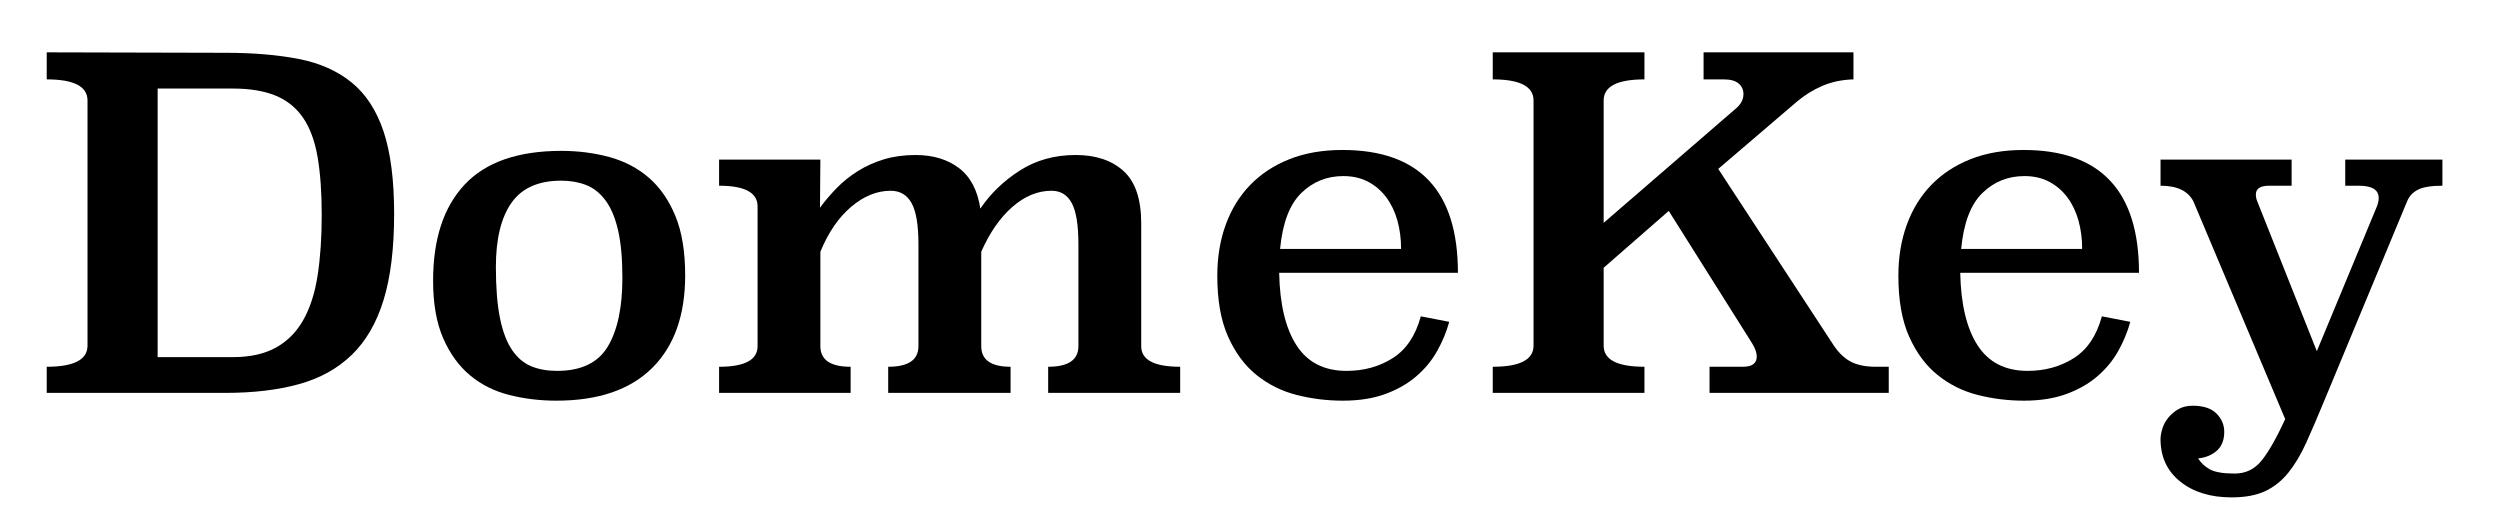
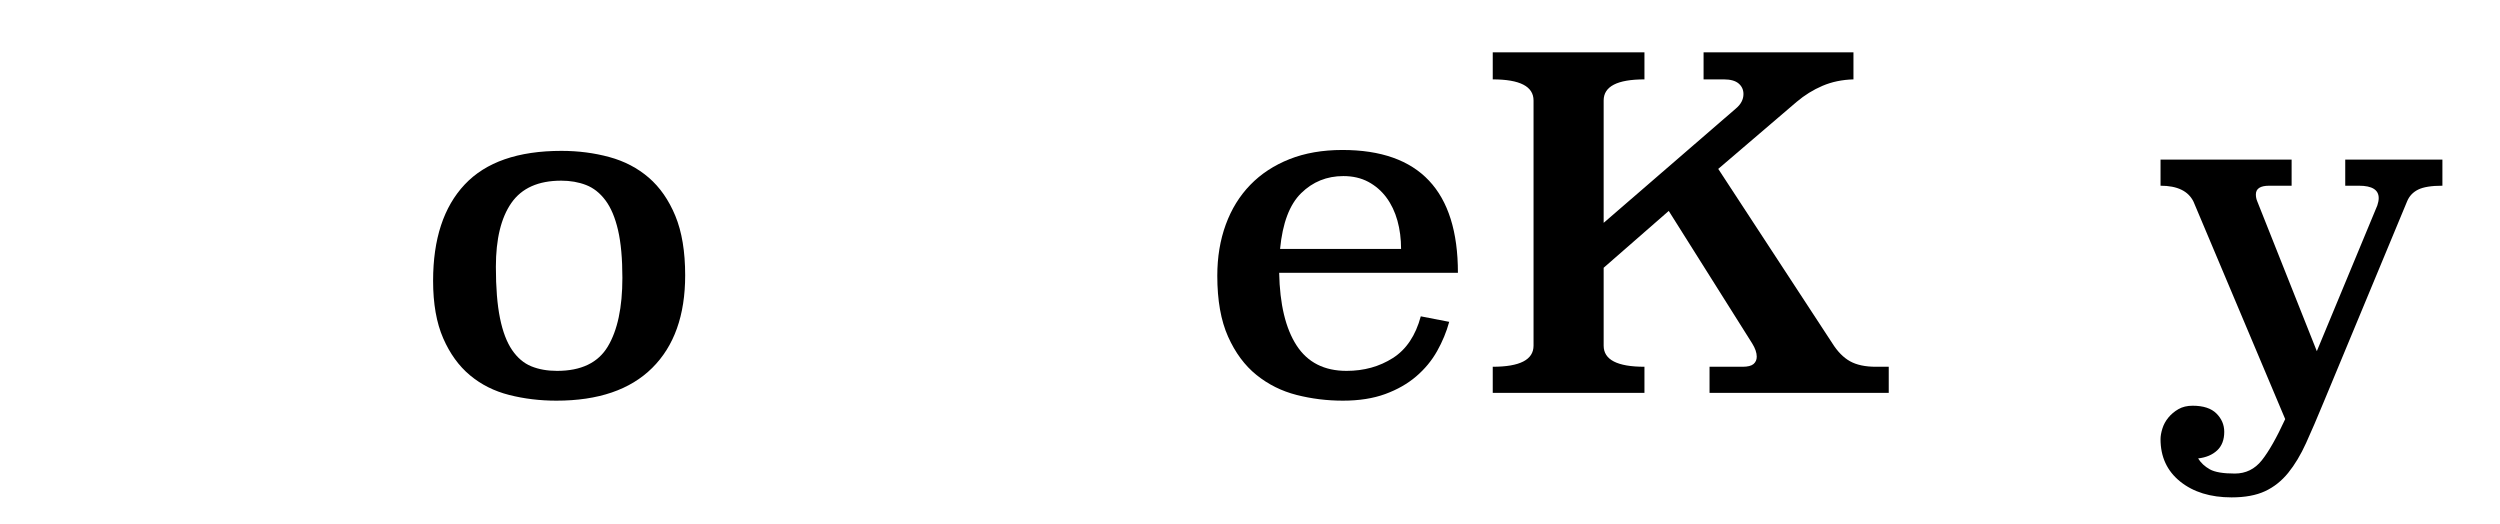
<svg xmlns="http://www.w3.org/2000/svg" enable-background="new 0 0 420 88" height="88" viewBox="0 0 420 88" width="420">
  <path d="m5-14h459v120h-459z" fill="none" />
  <g enable-background="new">
-     <path d="m37.879 8.87c4.67 0 8.778.347 12.32 1.038 3.542.693 6.506 2.013 8.893 3.961 2.387 1.947 4.17 4.689 5.352 8.227 1.18 3.537 1.771 8.151 1.771 13.842 0 5.793-.591 10.612-1.771 14.457-1.181 3.846-2.964 6.92-5.352 9.227-2.387 2.308-5.351 3.947-8.893 4.922s-7.65 1.461-12.32 1.461h-30.03v-4.389c4.568 0 6.853-1.183 6.853-3.549v-41.183c0-2.365-2.285-3.548-6.853-3.548v-4.543zm-11.396 6.006v45.122h12.628c2.875 0 5.275-.526 7.2-1.579 1.925-1.051 3.465-2.591 4.62-4.619 1.155-2.027 1.963-4.53 2.425-7.508.462-2.977.693-6.364.693-10.164 0-3.798-.231-7.046-.693-9.74-.462-2.695-1.271-4.89-2.425-6.584-1.155-1.693-2.695-2.938-4.62-3.734-1.925-.795-4.325-1.193-7.2-1.193h-12.628z" />
    <path d="m115.109 46.253c0 6.714-1.848 11.901-5.544 15.565-3.696 3.663-9.061 5.494-16.093 5.494-2.772 0-5.417-.321-7.931-.96-2.516-.64-4.71-1.742-6.583-3.305-1.874-1.562-3.376-3.639-4.504-6.227-1.129-2.586-1.694-5.803-1.694-9.646 0-7.019 1.771-12.412 5.313-16.178s8.957-5.65 16.247-5.65c2.822 0 5.505.347 8.046 1.038 2.541.692 4.748 1.845 6.622 3.458 1.873 1.615 3.361 3.754 4.466 6.418 1.103 2.667 1.655 5.997 1.655 9.993zm-20.83-15.9c-3.836 0-6.624 1.245-8.363 3.735-1.74 2.49-2.608 6.07-2.608 10.741 0 3.491.23 6.365.691 8.624.459 2.259 1.138 4.042 2.033 5.352.895 1.309 1.968 2.221 3.222 2.733 1.252.514 2.698.77 4.335.77 4.04 0 6.879-1.359 8.516-4.081 1.636-2.72 2.456-6.57 2.456-11.55 0-3.233-.243-5.902-.729-8.008-.486-2.104-1.19-3.773-2.11-5.005s-2.007-2.091-3.26-2.58c-1.256-.487-2.649-.731-4.183-.731z" />
-     <path d="m191.723 58.15c0 2.31 2.181 3.465 6.545 3.465v4.389h-22.176v-4.389c3.388 0 5.082-1.155 5.082-3.465v-17.094c0-3.233-.371-5.544-1.112-6.93s-1.877-2.079-3.41-2.079c-2.3 0-4.484.898-6.553 2.695s-3.819 4.312-5.25 7.546v15.862c0 2.31 1.643 3.465 4.928 3.465v4.389h-20.559v-4.389c3.388 0 5.082-1.155 5.082-3.465v-17.094c0-3.233-.384-5.544-1.15-6.93s-1.942-2.079-3.525-2.079c-2.299 0-4.509.898-6.629 2.695-2.121 1.797-3.845 4.312-5.173 7.546v15.862c0 2.31 1.694 3.465 5.082 3.465v4.389h-22.099v-4.389c4.312 0 6.468-1.155 6.468-3.465v-23.485c0-2.311-2.156-3.465-6.468-3.465v-4.39h17.017l-.065 8.085c.823-1.128 1.761-2.232 2.816-3.311s2.239-2.027 3.552-2.849c1.312-.821 2.765-1.476 4.36-1.964 1.596-.487 3.37-.731 5.327-.731 2.933 0 5.364.731 7.294 2.194s3.125 3.734 3.589 6.814c1.694-2.515 3.9-4.646 6.622-6.391 2.72-1.745 5.852-2.618 9.394-2.618 3.388 0 6.07.898 8.046 2.695s2.964 4.723 2.964 8.777v20.639z" />
-     <path d="m214.9 45.83c.103 5.287 1.078 9.355 2.926 12.204 1.849 2.85 4.646 4.273 8.394 4.273 2.926 0 5.518-.718 7.776-2.155 2.259-1.437 3.823-3.773 4.697-7.008l4.774.925c-.463 1.693-1.144 3.337-2.041 4.928-.898 1.592-2.066 3.003-3.504 4.234-1.438 1.232-3.17 2.222-5.197 2.965-2.028.743-4.402 1.116-7.122 1.116-2.67 0-5.263-.322-7.777-.963-2.516-.643-4.762-1.762-6.737-3.355-1.977-1.595-3.568-3.742-4.774-6.442-1.207-2.699-1.81-6.106-1.81-10.222 0-3.136.474-6.003 1.424-8.601.949-2.597 2.322-4.821 4.12-6.673 1.796-1.851 3.991-3.29 6.583-4.319 2.592-1.028 5.556-1.543 8.894-1.543 12.936 0 19.404 6.879 19.404 20.636zm20.481-4.004c0-1.704-.205-3.292-.615-4.765-.412-1.473-1.027-2.764-1.848-3.875-.822-1.11-1.836-1.989-3.042-2.635-1.207-.646-2.606-.969-4.196-.969-2.772 0-5.135.956-7.084 2.867-1.951 1.911-3.132 5.037-3.543 9.376h20.328z" />
+     <path d="m214.9 45.83c.103 5.287 1.078 9.355 2.926 12.204 1.849 2.85 4.646 4.273 8.394 4.273 2.926 0 5.518-.718 7.776-2.155 2.259-1.437 3.823-3.773 4.697-7.008l4.774.925c-.463 1.693-1.144 3.337-2.041 4.928-.898 1.592-2.066 3.003-3.504 4.234-1.438 1.232-3.17 2.222-5.197 2.965-2.028.743-4.402 1.116-7.122 1.116-2.67 0-5.263-.322-7.777-.963-2.516-.643-4.762-1.762-6.737-3.355-1.977-1.595-3.568-3.742-4.774-6.442-1.207-2.699-1.81-6.106-1.81-10.222 0-3.136.474-6.003 1.424-8.601.949-2.597 2.322-4.821 4.12-6.673 1.796-1.851 3.991-3.29 6.583-4.319 2.592-1.028 5.556-1.543 8.894-1.543 12.936 0 19.404 6.879 19.404 20.636zm20.481-4.004c0-1.704-.205-3.292-.615-4.765-.412-1.473-1.027-2.764-1.848-3.875-.822-1.11-1.836-1.989-3.042-2.635-1.207-.646-2.606-.969-4.196-.969-2.772 0-5.135.956-7.084 2.867-1.951 1.911-3.132 5.037-3.543 9.376z" />
    <path d="m311.381 13.336c-1.9.052-3.633.411-5.198 1.08-1.566.669-3.017 1.568-4.351 2.699l-13.167 11.26 19.173 29.307c.873 1.389 1.86 2.392 2.965 3.008 1.104.617 2.553.926 4.351.926h2.155v4.389h-30.106v-4.389h5.544c.872 0 1.488-.154 1.848-.462.359-.309.539-.719.539-1.232 0-.667-.258-1.411-.77-2.233l-14.014-22.254-10.935 9.548v13.091c0 2.361 2.284 3.542 6.853 3.542v4.389h-25.486v-4.389c4.568 0 6.854-1.183 6.854-3.549v-41.183c0-2.365-2.285-3.548-6.854-3.548v-4.543h25.486v4.543c-4.568 0-6.853 1.182-6.853 3.542v20.559l22.177-19.173c.871-.718 1.309-1.54 1.309-2.464 0-.718-.27-1.309-.809-1.771s-1.374-.693-2.502-.693h-3.389v-4.543h25.18z" />
-     <path d="m329.321 45.83c.103 5.287 1.078 9.355 2.926 12.204 1.849 2.85 4.646 4.273 8.394 4.273 2.927 0 5.518-.718 7.776-2.155 2.259-1.437 3.824-3.773 4.697-7.008l4.774.925c-.462 1.693-1.144 3.337-2.04 4.928-.898 1.592-2.067 3.003-3.504 4.234-1.438 1.232-3.17 2.222-5.197 2.965-2.029.743-4.402 1.116-7.123 1.116-2.67 0-5.262-.322-7.777-.963-2.516-.643-4.762-1.762-6.736-3.355-1.977-1.595-3.568-3.742-4.774-6.442-1.207-2.699-1.81-6.106-1.81-10.222 0-3.136.475-6.003 1.424-8.601.949-2.597 2.322-4.821 4.12-6.673 1.796-1.851 3.991-3.29 6.583-4.319 2.592-1.028 5.557-1.543 8.895-1.543 12.936 0 19.403 6.879 19.403 20.636zm20.482-4.004c0-1.704-.205-3.292-.616-4.765s-1.027-2.764-1.848-3.875c-.821-1.11-1.836-1.989-3.042-2.635-1.207-.646-2.605-.969-4.196-.969-2.772 0-5.134.956-7.084 2.867-1.951 1.911-3.132 5.037-3.542 9.376h20.328z" />
    <path d="m410.326 31.2c-1.849 0-3.209.219-4.082.654-.873.437-1.488 1.091-1.848 1.964l-14.014 33.726c-1.078 2.618-2.066 4.915-2.965 6.892-.898 1.976-1.899 3.645-3.003 5.005-1.104 1.359-2.399 2.387-3.888 3.08-1.49.693-3.363 1.039-5.621 1.039-3.543 0-6.418-.885-8.625-2.656s-3.311-4.146-3.311-7.122c0-.514.102-1.104.309-1.771.204-.668.539-1.283 1-1.848.463-.565 1.027-1.04 1.694-1.425s1.463-.577 2.388-.577c1.795 0 3.13.436 4.004 1.309.871.872 1.309 1.898 1.309 3.08 0 1.334-.398 2.374-1.193 3.118-.797.744-1.861 1.194-3.195 1.348.461.747 1.116 1.357 1.963 1.831.848.474 2.245.71 4.197.71 1.848 0 3.361-.743 4.543-2.229 1.18-1.486 2.488-3.793 3.926-6.919l-15.399-36.519c-.874-1.792-2.722-2.689-5.544-2.689v-4.39h22.021v4.39h-3.772c-1.489 0-2.233.488-2.233 1.463 0 .411.077.796.231 1.155l10.01 25.179 10.164-24.486c.153-.462.231-.872.231-1.231 0-1.387-1.105-2.079-3.312-2.079h-2.31v-4.39h16.324v4.388z" />
  </g>
</svg>